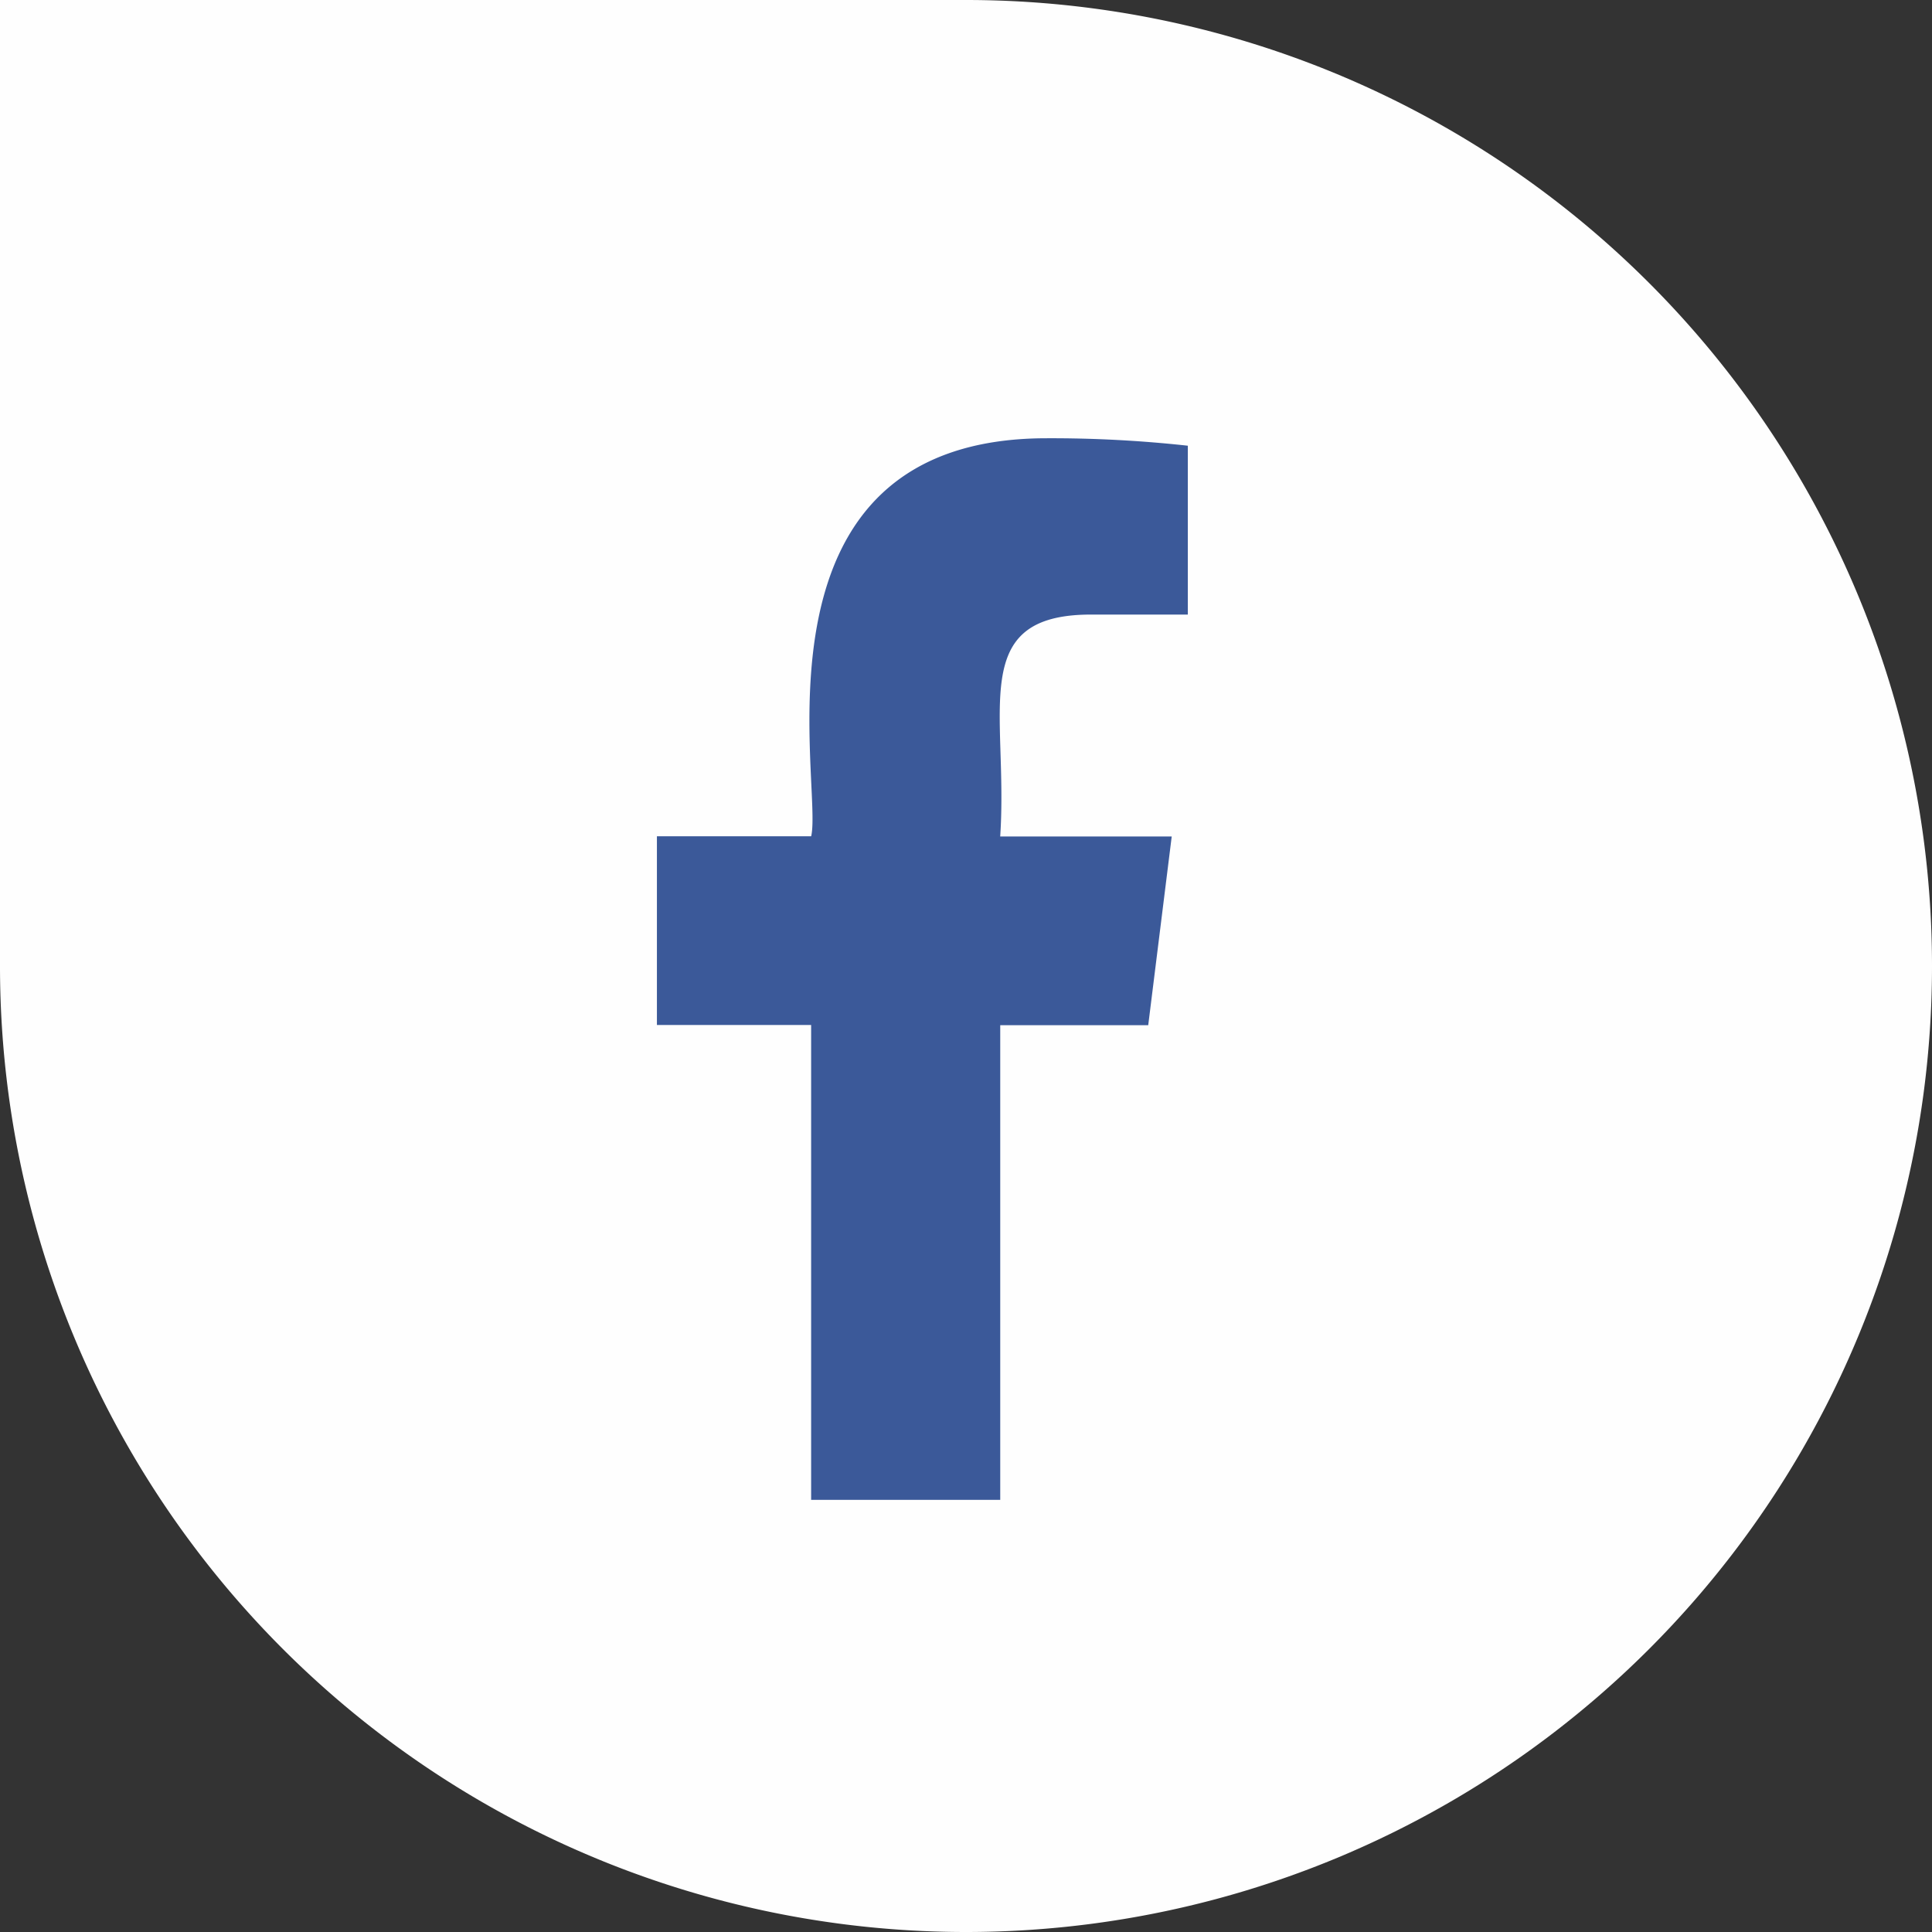
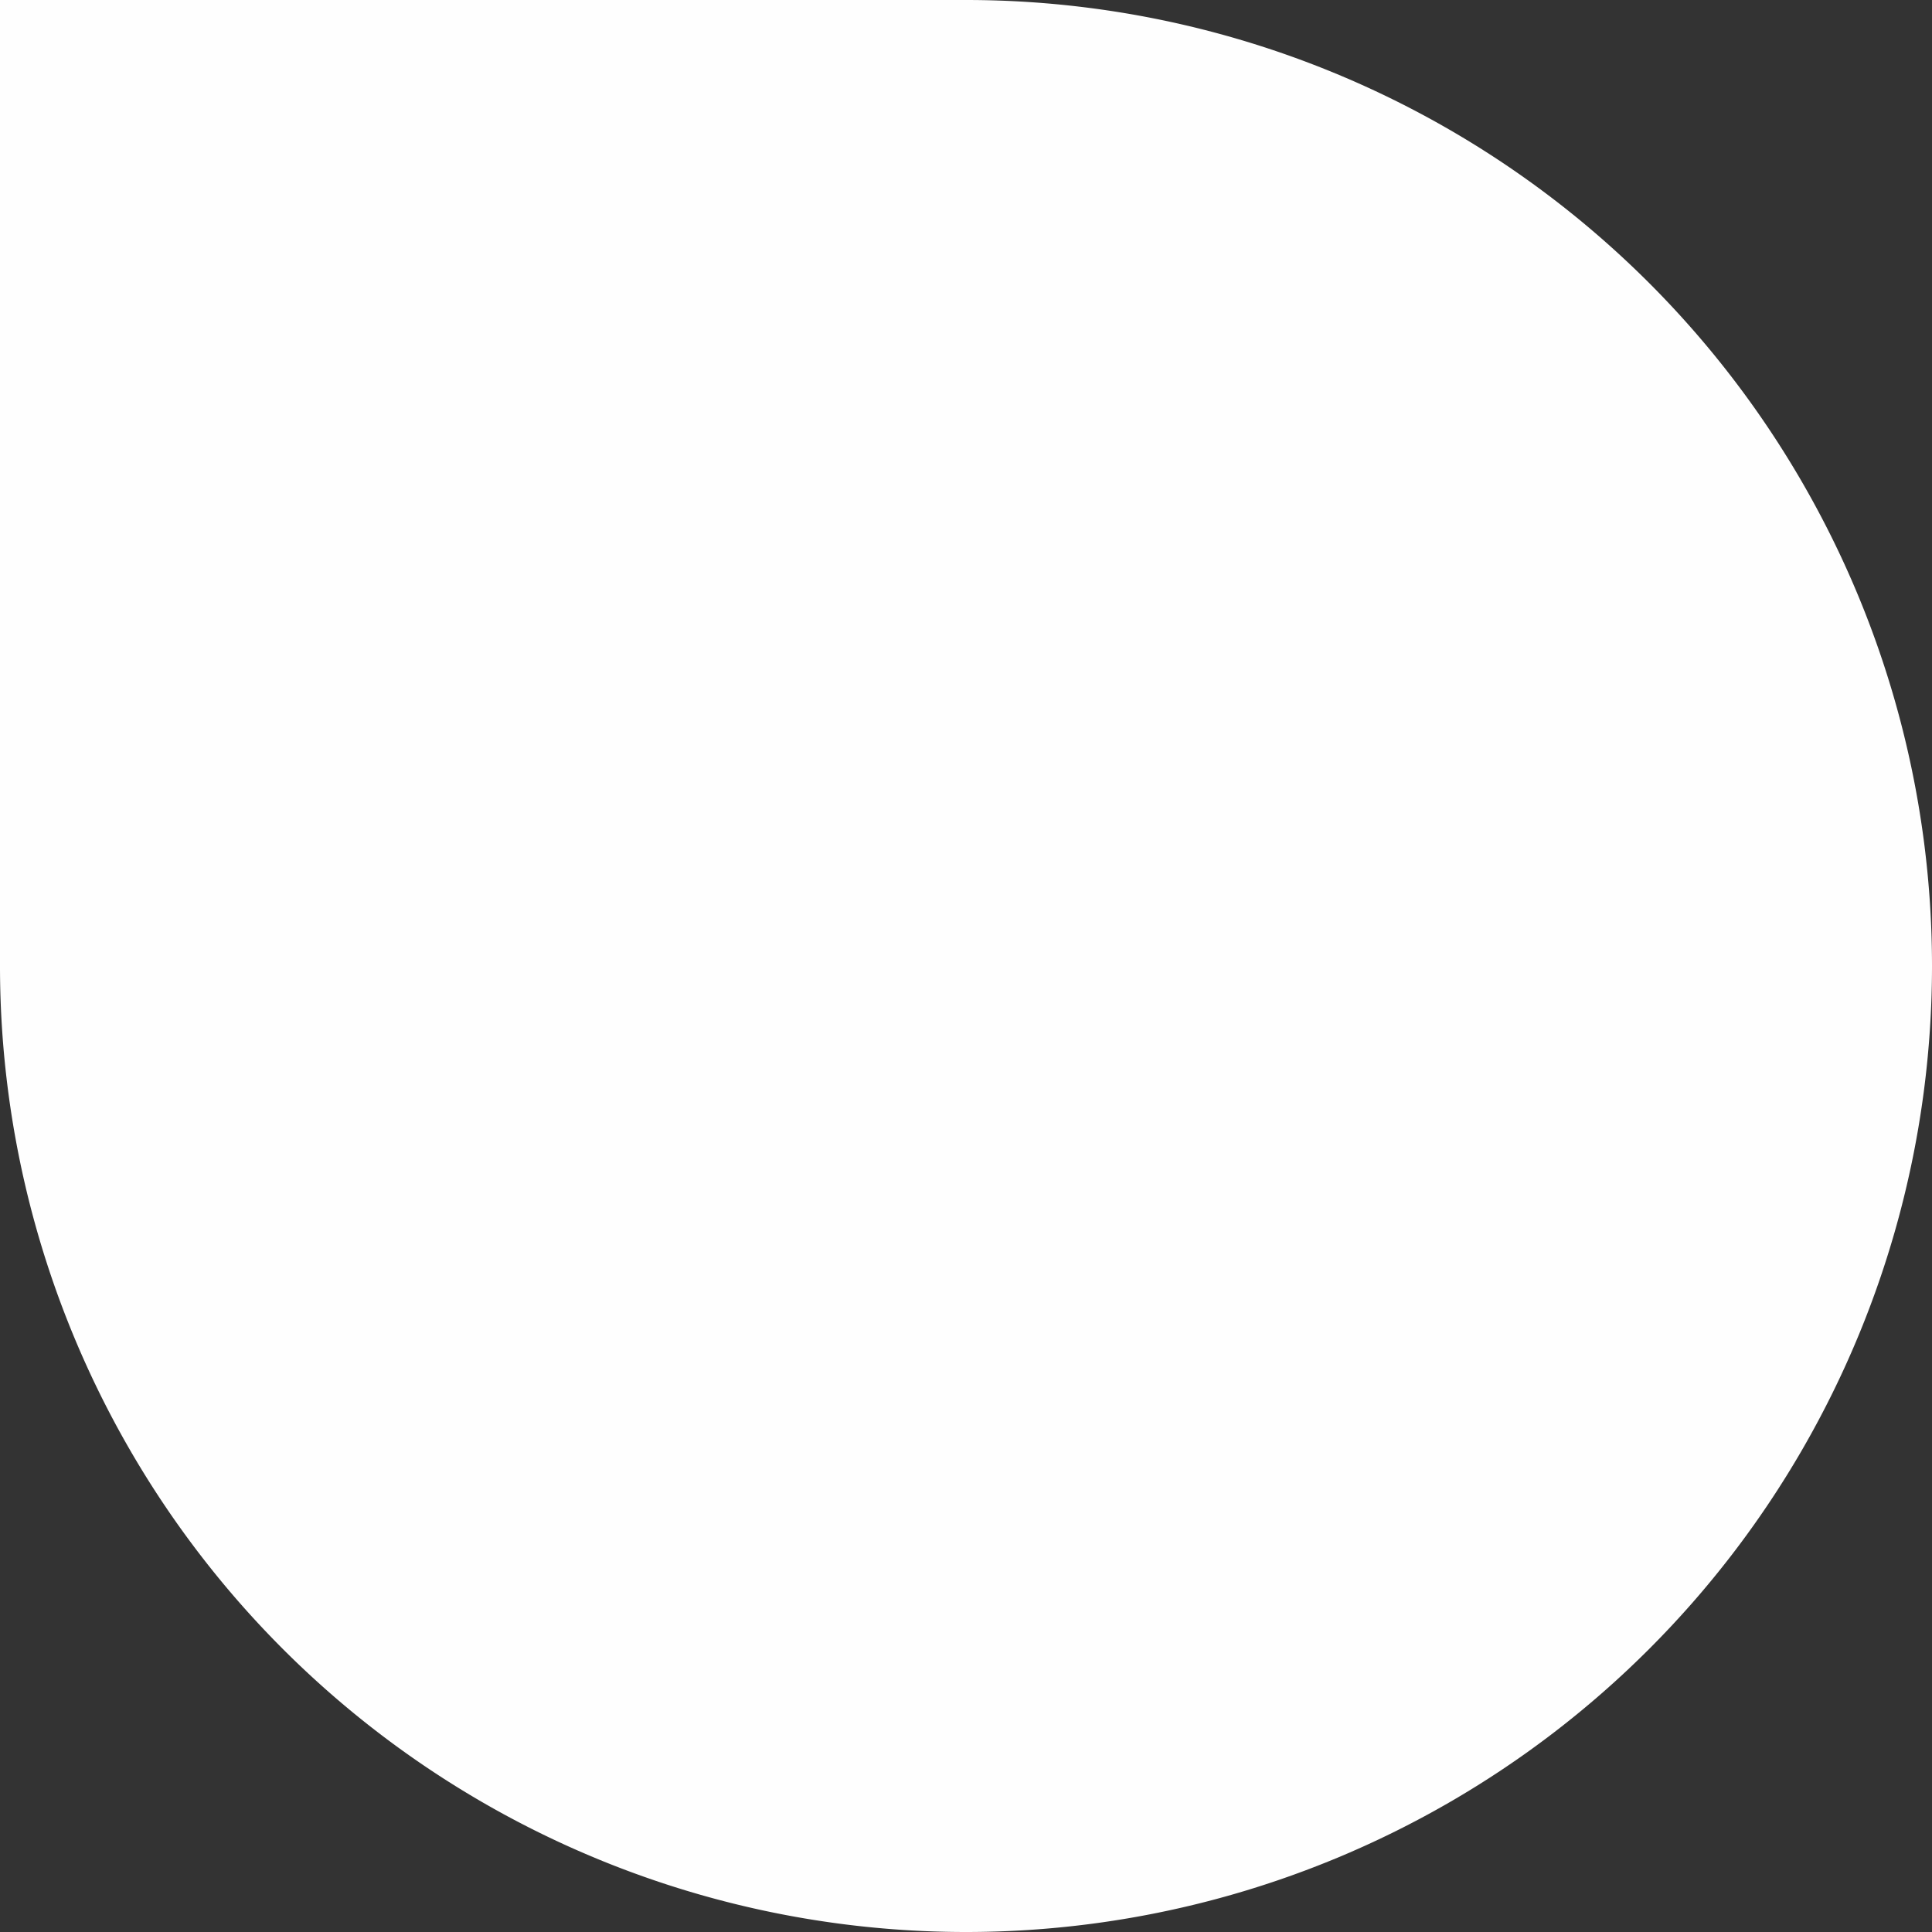
<svg xmlns="http://www.w3.org/2000/svg" width="50" height="50" viewBox="0 0 50 50">
  <rect x="0" y="0" width="50" height="50" fill="#333333" stroke="none" />
  <g id="Groupe_6813" data-name="Groupe 6813" transform="translate(-113 -581)">
    <path id="Rectangle_268" data-name="Rectangle 268" d="M0,0H25A25,25,0,0,1,50,25v0A25,25,0,0,1,25,50h0A25,25,0,0,1,0,25V0A0,0,0,0,1,0,0Z" transform="translate(113 581)" fill="#fff" opacity="0.995" />
-     <path id="Tracé_4508" data-name="Tracé 4508" d="M143.221,4.563h2.509V.193A32.4,32.4,0,0,0,142.075,0c-7.937,0-5.777,8.988-6.093,10.3h-3.992v4.884h3.991v12.29h4.894V15.19h3.83l.608-4.884h-4.439c.215-3.233-.871-5.743,2.348-5.743Z" transform="translate(-1.989 592.342)" fill="#3b5999" />
  </g>
</svg>